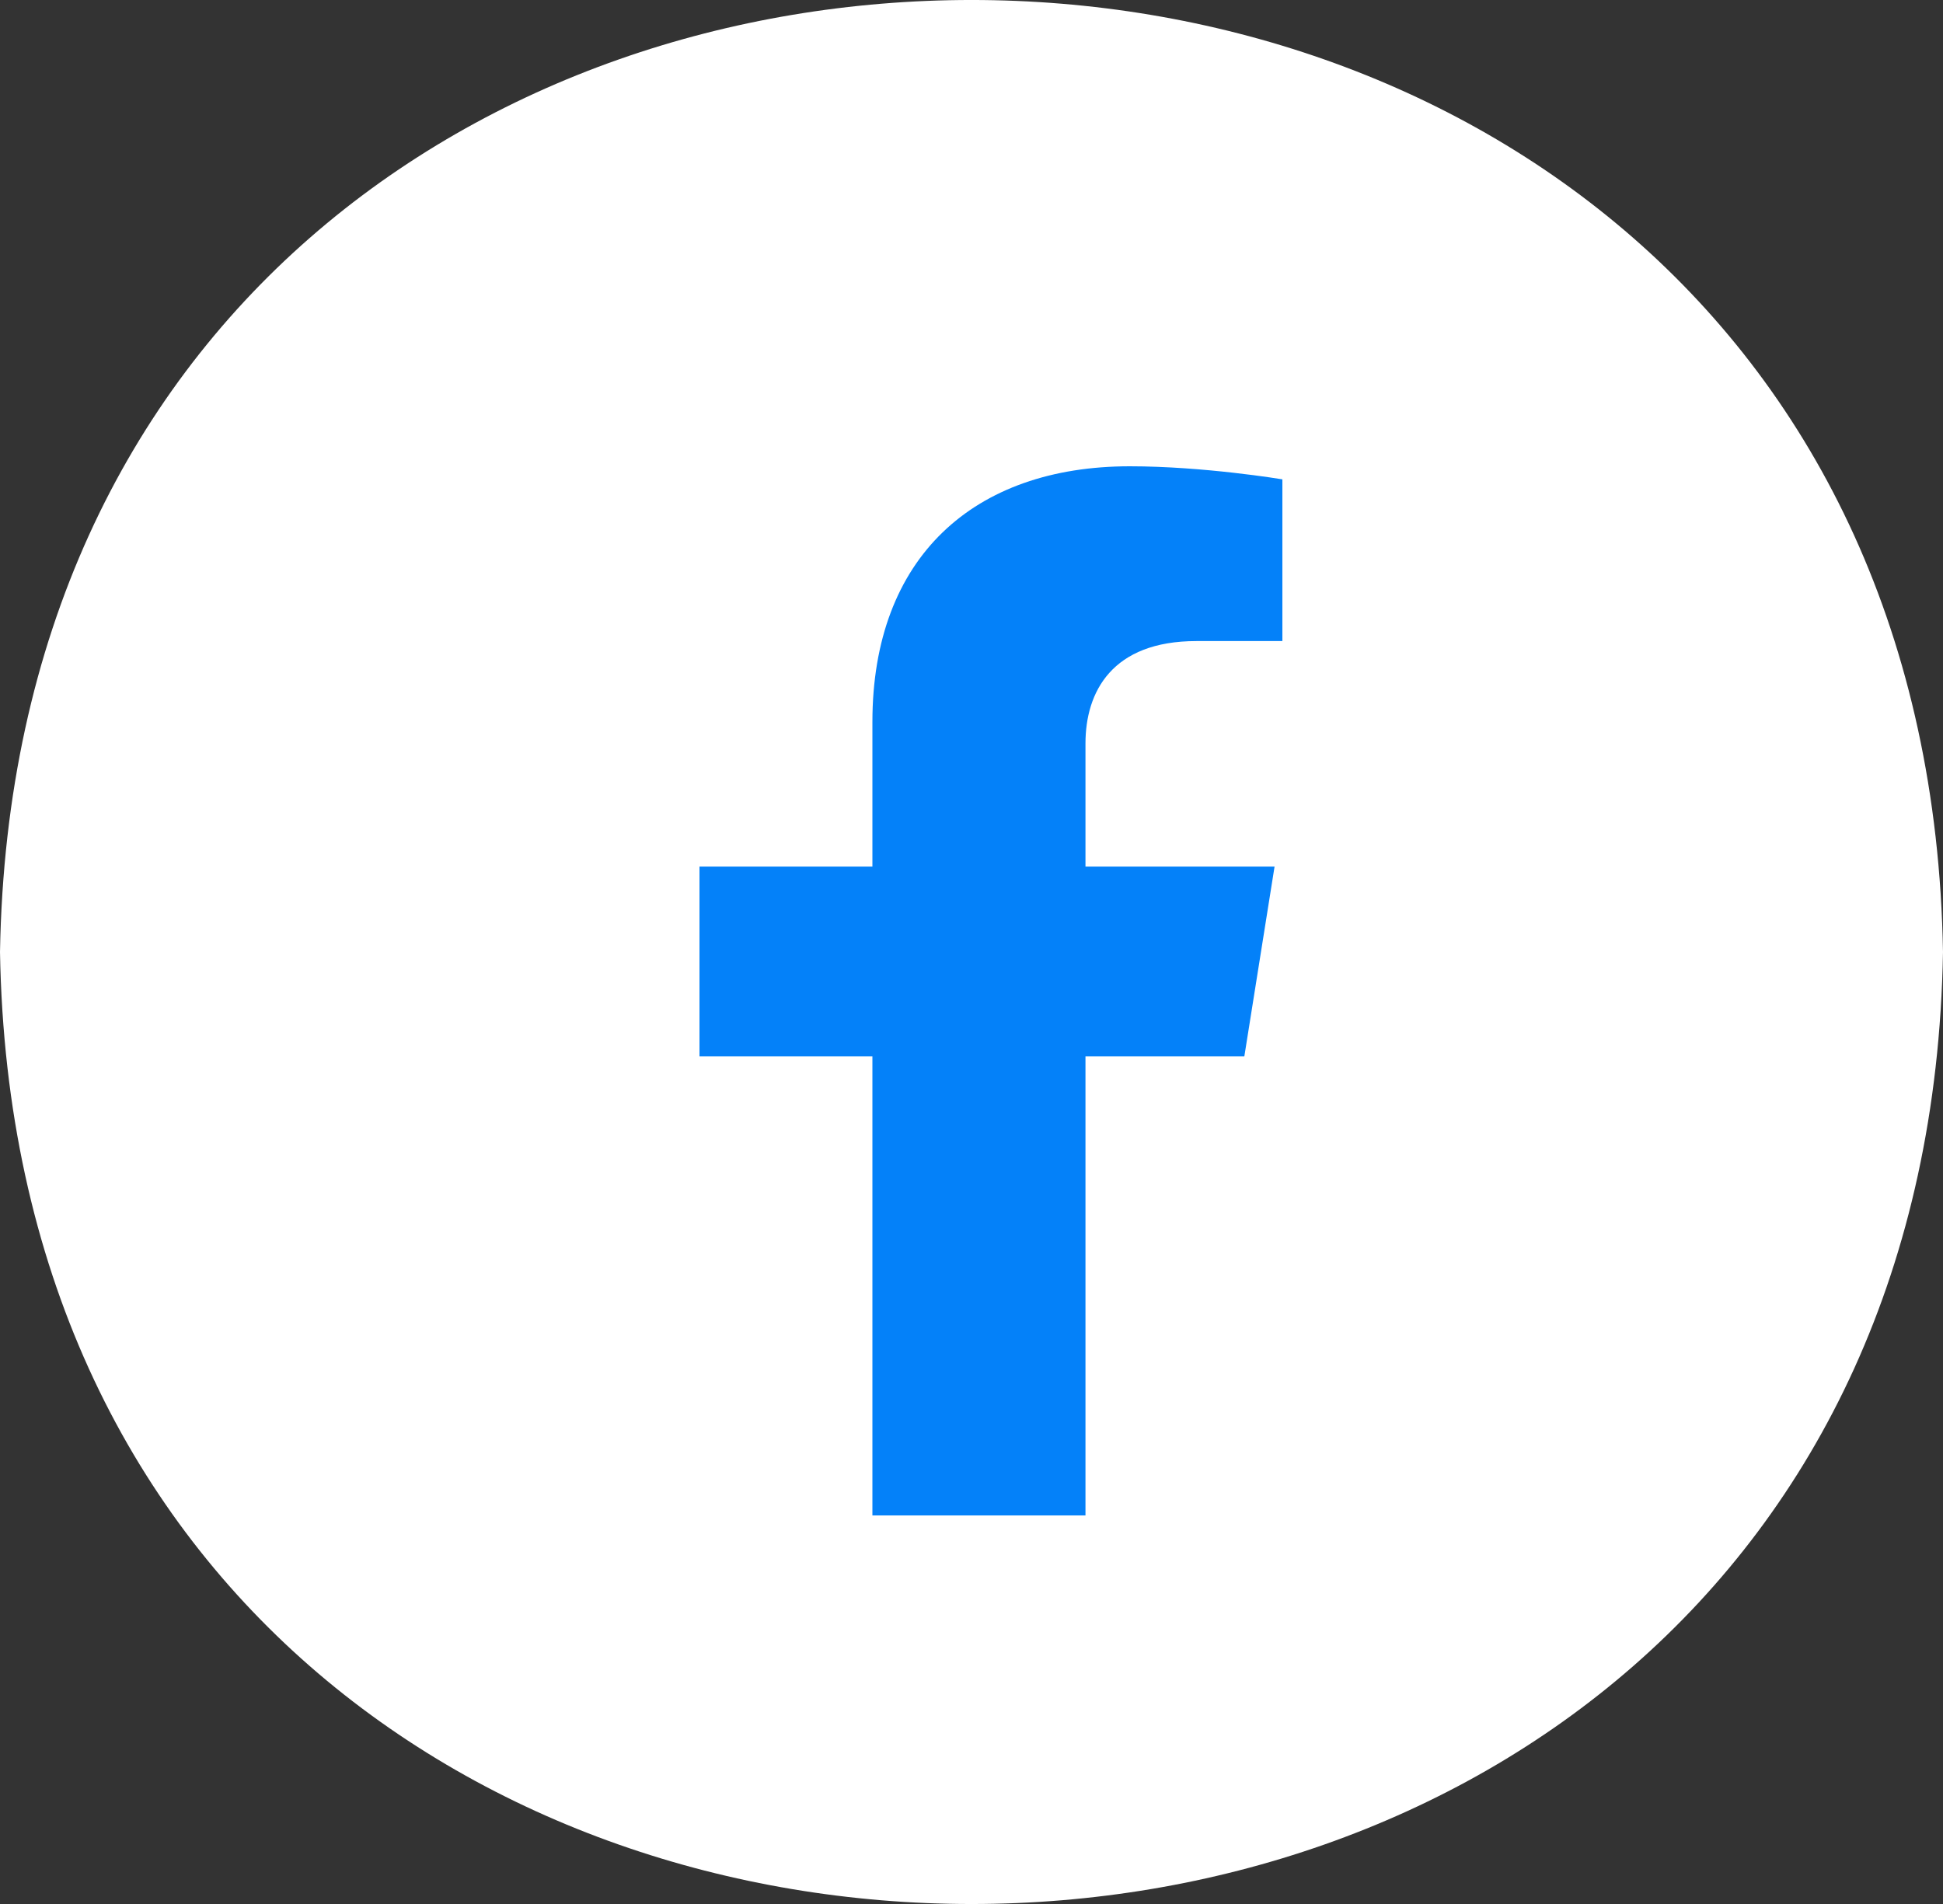
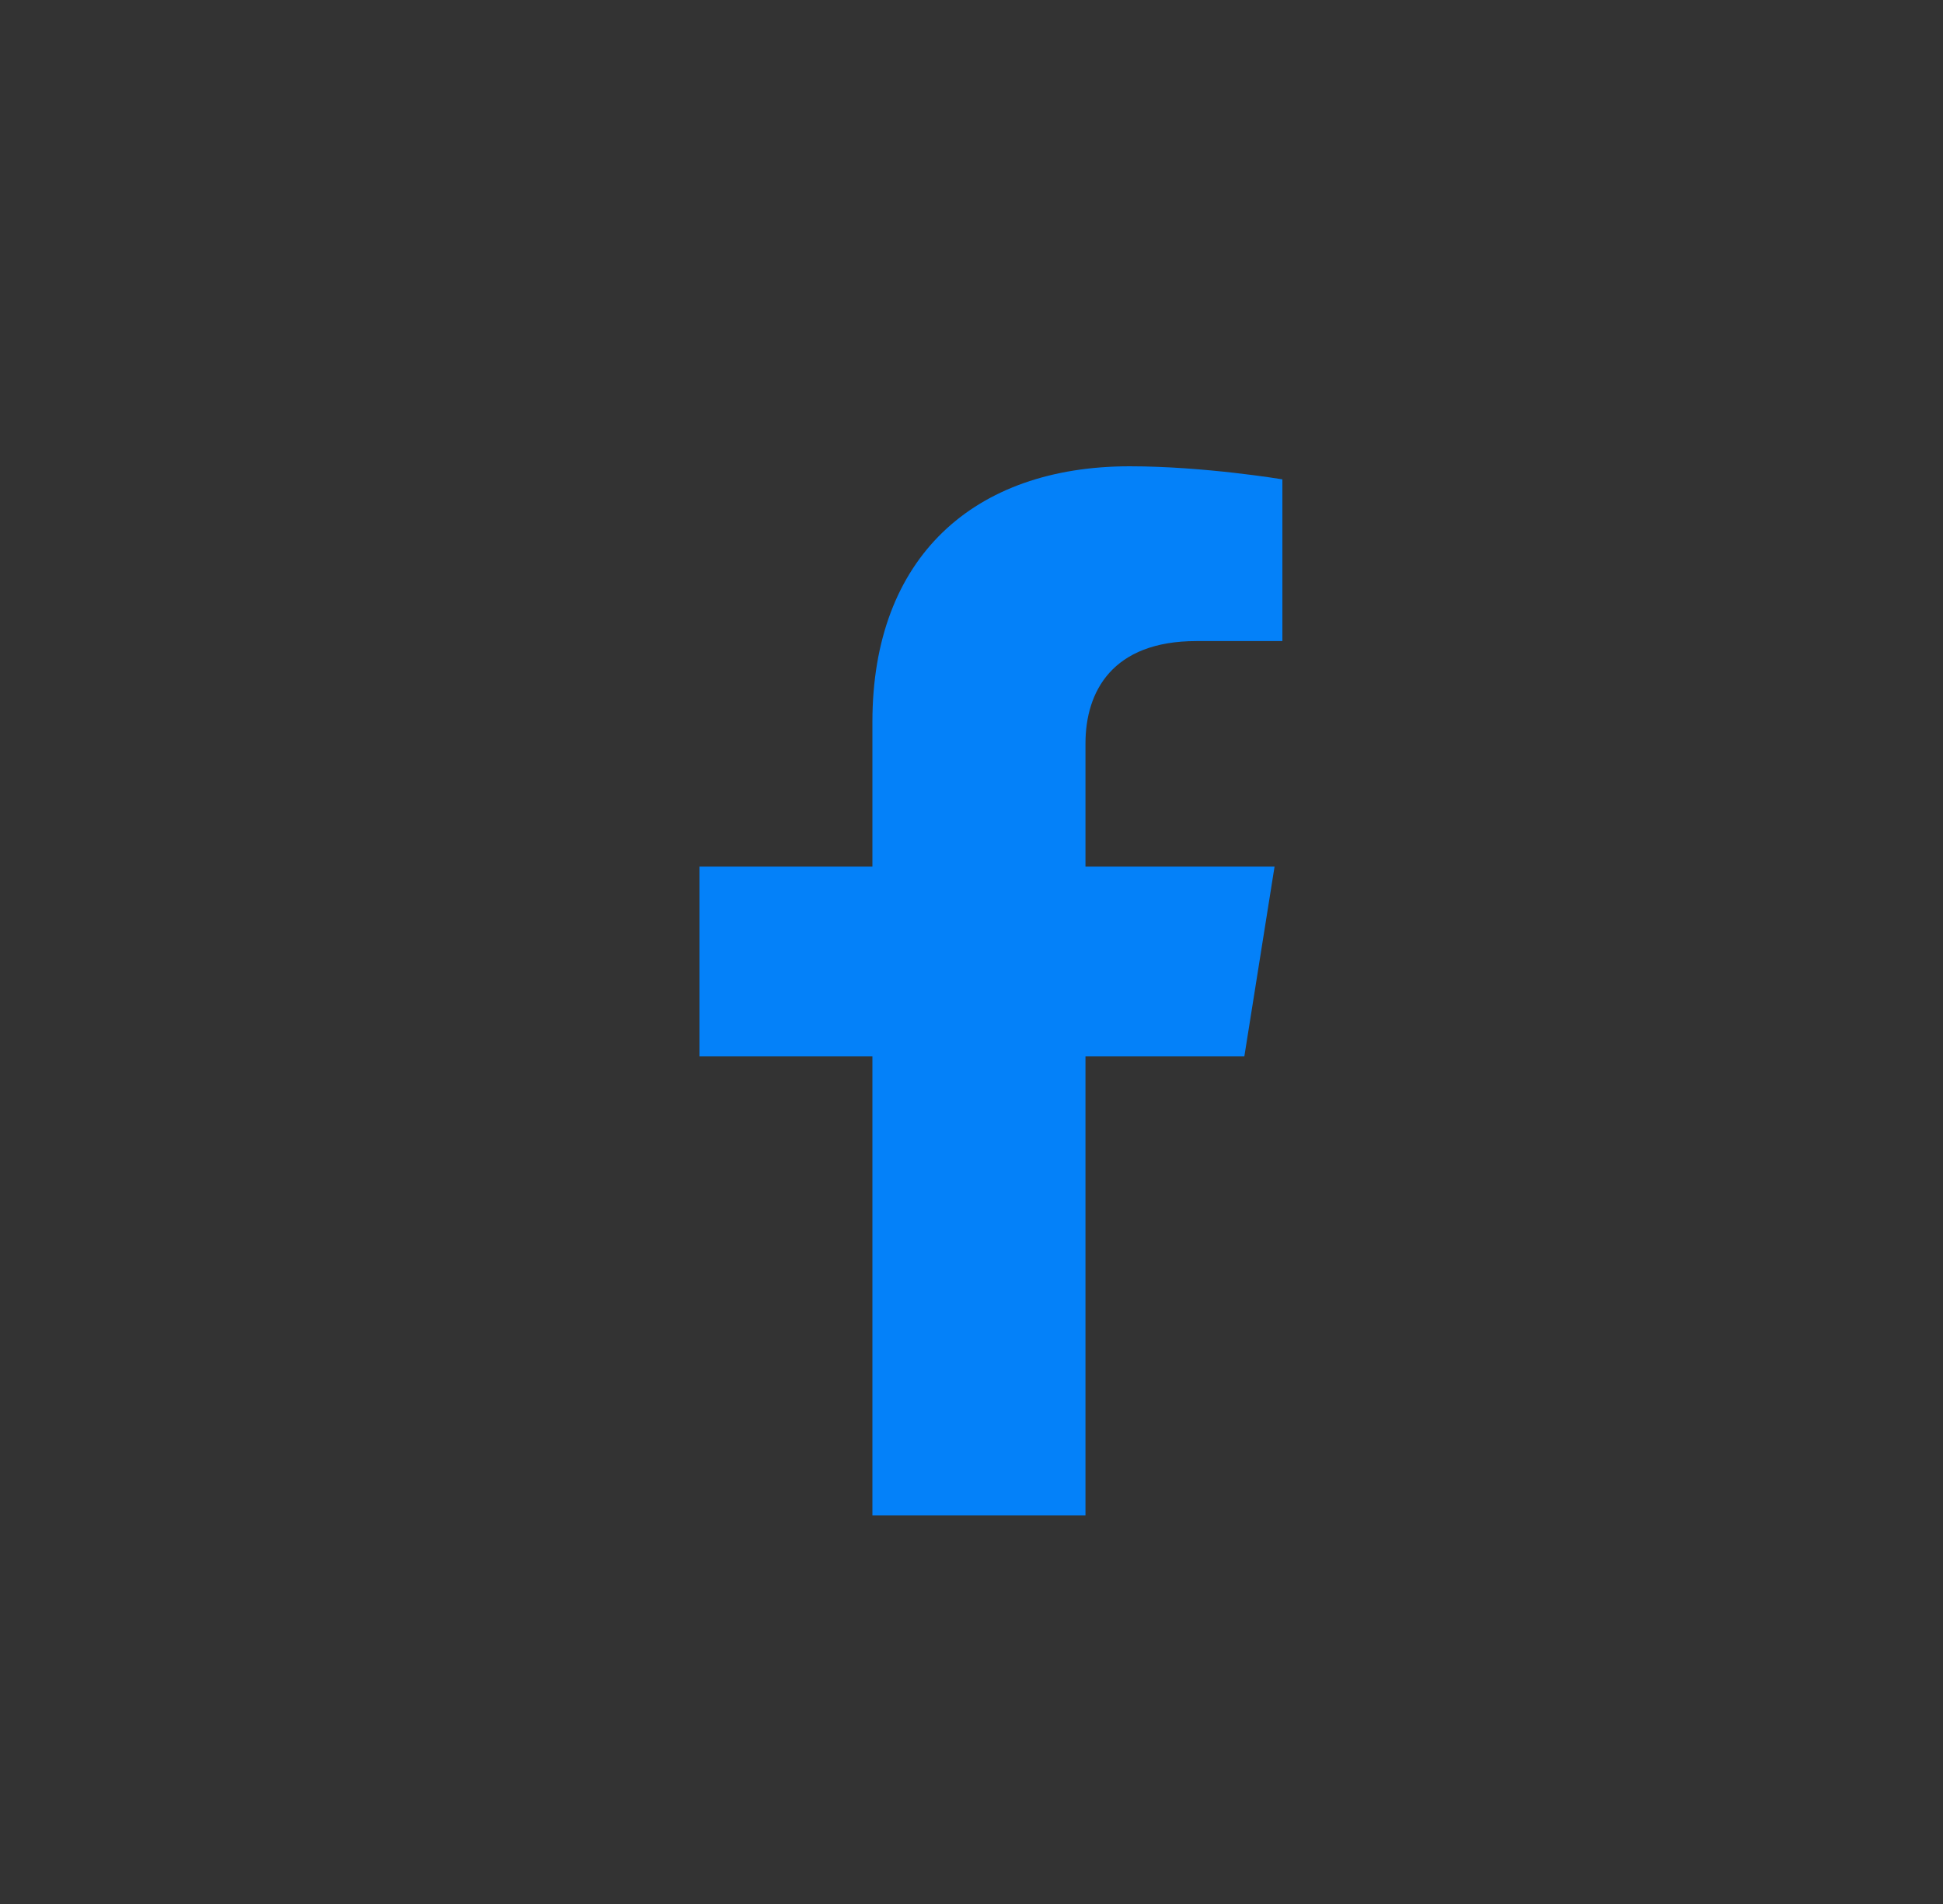
<svg xmlns="http://www.w3.org/2000/svg" width="50px" height="49px" viewBox="0 0 50 49" version="1.1">
  <rect x="0" y="0" width="50" height="49" fill="#333333" stroke="none" />
  <title>CB43CE72-BAD0-42DA-B0C4-70E1C11454F6</title>
  <g id="Page-1" stroke="none" stroke-width="1" fill="none" fill-rule="evenodd">
    <g id="LOGIN-BANCAMIGA" transform="translate(-1240, -820)" fill-rule="nonzero">
      <g id="FACEBOOK" transform="translate(1240, 820)">
-         <path d="M50,24.5 C49.444,57.167 0.556,57.167 0,24.5 C0.556,-8.167 49.444,-8.167 50,24.5 Z" id="Path" fill="#FFFFFF" />
        <path d="M32.021,27.187 L32.799,22.301 L27.933,22.301 L27.933,19.135 C27.933,17.803 28.617,16.498 30.788,16.498 L33,16.498 L33,12.336 C33,12.336 30.989,12 29.072,12 C25.064,12 22.45,14.339 22.45,18.579 L22.45,22.301 L18,22.301 L18,27.187 L22.45,27.187 L22.45,39 L27.933,39 L27.933,27.187 L32.021,27.187 L32.021,27.187 Z" id="Path" fill="#0481F9" />
      </g>
    </g>
  </g>
</svg>